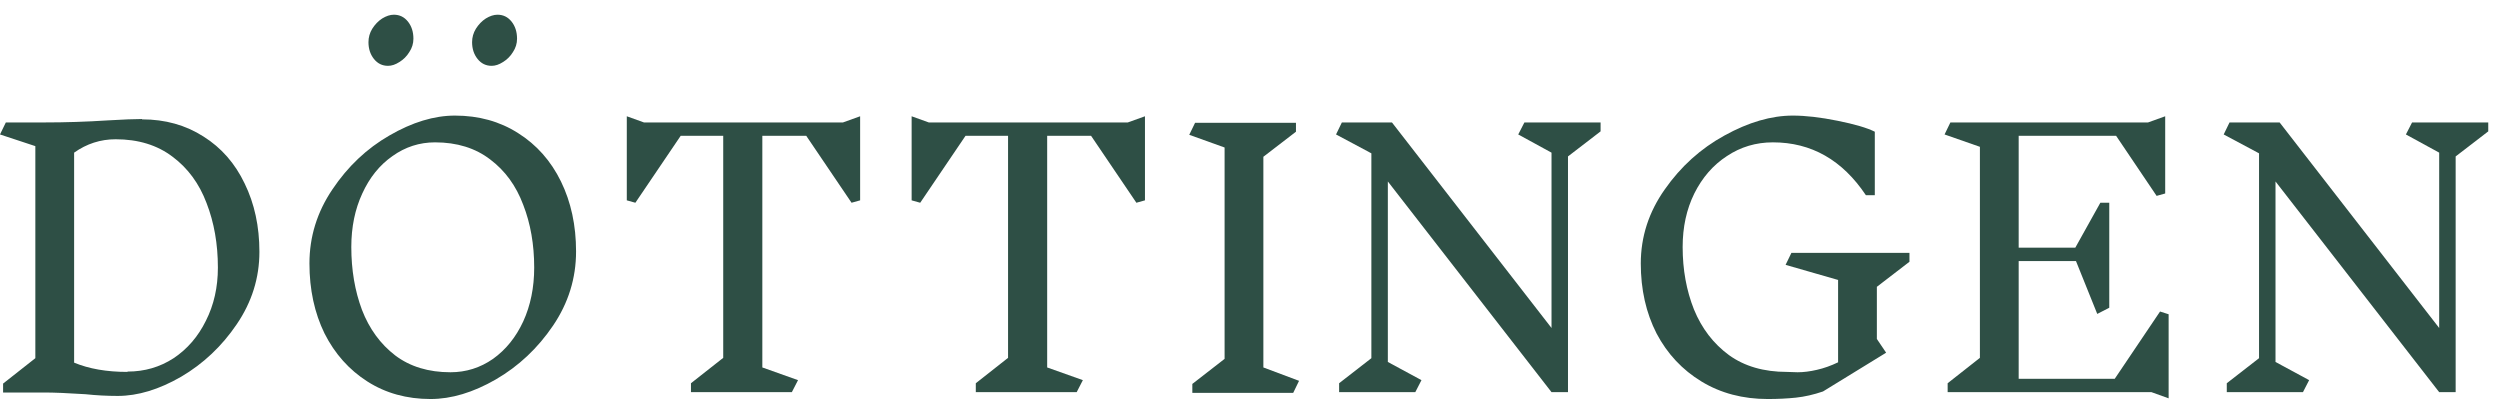
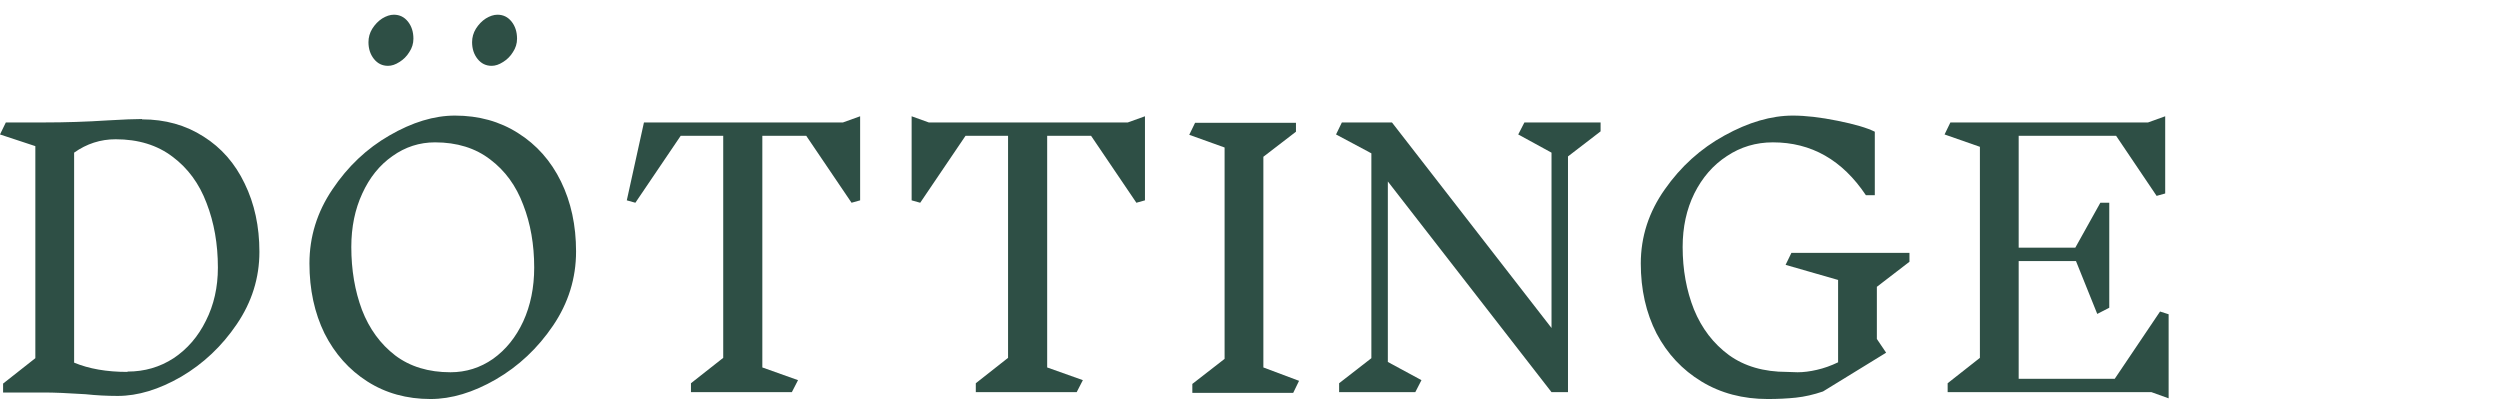
<svg xmlns="http://www.w3.org/2000/svg" width="153" height="25" viewBox="0 0 153 25" fill="none">
  <path d="M8.694 7.305C10.108 7.305 11.361 7.655 12.453 8.355C13.545 9.041 14.385 10 14.973 11.232C15.575 12.464 15.876 13.857 15.876 15.411C15.876 17.007 15.414 18.484 14.49 19.842C13.58 21.186 12.446 22.257 11.088 23.055C9.73 23.839 8.435 24.231 7.203 24.231C6.545 24.231 5.887 24.196 5.229 24.126C4.137 24.056 3.297 24.021 2.709 24.021H0.189V23.475L2.163 21.921V8.943L0 8.229L0.357 7.494H2.688C4.004 7.494 5.306 7.452 6.594 7.368C7.546 7.312 8.246 7.284 8.694 7.284V7.305ZM7.812 22.74C8.848 22.74 9.786 22.467 10.626 21.921C11.466 21.361 12.124 20.598 12.6 19.632C13.09 18.666 13.335 17.581 13.335 16.377C13.335 14.935 13.104 13.619 12.642 12.429C12.194 11.239 11.501 10.294 10.563 9.594C9.625 8.88 8.463 8.523 7.077 8.523C6.153 8.523 5.306 8.796 4.536 9.342V22.194C5.446 22.572 6.531 22.761 7.791 22.761L7.812 22.74Z" fill="#2E4F45" />
  <path d="M24.104 0.9C24.454 0.9 24.741 1.04 24.965 1.32C25.189 1.6 25.301 1.95 25.301 2.37C25.301 2.664 25.217 2.937 25.049 3.189C24.895 3.441 24.692 3.644 24.44 3.798C24.202 3.952 23.971 4.029 23.747 4.029C23.397 4.029 23.11 3.889 22.886 3.609C22.662 3.329 22.55 2.986 22.55 2.58C22.55 2.286 22.627 2.013 22.781 1.761C22.949 1.495 23.152 1.285 23.39 1.131C23.642 0.977 23.88 0.9 24.104 0.9ZM30.446 0.9C30.796 0.9 31.083 1.04 31.307 1.32C31.531 1.6 31.643 1.95 31.643 2.37C31.643 2.664 31.559 2.937 31.391 3.189C31.237 3.441 31.034 3.644 30.782 3.798C30.544 3.952 30.313 4.029 30.089 4.029C29.739 4.029 29.452 3.889 29.228 3.609C29.004 3.329 28.892 2.986 28.892 2.58C28.892 2.286 28.969 2.013 29.123 1.761C29.291 1.495 29.494 1.285 29.732 1.131C29.984 0.977 30.222 0.9 30.446 0.9ZM27.842 7.074C29.298 7.074 30.586 7.431 31.706 8.145C32.84 8.859 33.715 9.846 34.331 11.106C34.947 12.366 35.255 13.794 35.255 15.39C35.255 17.028 34.786 18.54 33.848 19.926C32.91 21.312 31.741 22.411 30.341 23.223C28.955 24.021 27.625 24.42 26.351 24.42C24.895 24.42 23.607 24.063 22.487 23.349C21.367 22.635 20.492 21.655 19.862 20.409C19.246 19.149 18.938 17.721 18.938 16.125C18.938 14.487 19.407 12.975 20.345 11.589C21.283 10.189 22.445 9.09 23.831 8.292C25.231 7.48 26.568 7.074 27.842 7.074ZM26.624 8.712C25.672 8.712 24.804 8.992 24.02 9.552C23.236 10.098 22.62 10.861 22.172 11.841C21.724 12.807 21.5 13.899 21.5 15.117C21.5 16.517 21.717 17.798 22.151 18.96C22.599 20.122 23.278 21.053 24.188 21.753C25.098 22.439 26.225 22.782 27.569 22.782C28.521 22.782 29.389 22.509 30.173 21.963C30.957 21.403 31.573 20.64 32.021 19.674C32.469 18.694 32.693 17.595 32.693 16.377C32.693 14.963 32.469 13.682 32.021 12.534C31.587 11.372 30.915 10.448 30.005 9.762C29.095 9.062 27.968 8.712 26.624 8.712Z" fill="#2E4F45" />
-   <path d="M52.64 12.261L52.115 12.408L49.343 8.313H46.655V22.488L48.839 23.265L48.461 24H42.287V23.454L44.261 21.9V8.313H41.657L38.885 12.408L38.36 12.261V7.116L39.41 7.494H51.59L52.64 7.116V12.261Z" fill="#2E4F45" />
+   <path d="M52.64 12.261L52.115 12.408L49.343 8.313H46.655V22.488L48.839 23.265L48.461 24H42.287V23.454L44.261 21.9V8.313H41.657L38.885 12.408L38.36 12.261L39.41 7.494H51.59L52.64 7.116V12.261Z" fill="#2E4F45" />
  <path d="M70.072 12.261L69.547 12.408L66.775 8.313H64.087V22.488L66.271 23.265L65.893 24H59.719V23.454L61.693 21.9V8.313H59.089L56.317 12.408L55.792 12.261V7.116L56.842 7.494H69.022L70.072 7.116V12.261Z" fill="#2E4F45" />
  <path d="M79.145 24.042H72.971V23.496L74.945 21.963V9.027L72.782 8.25L73.139 7.515H79.313V8.061L77.318 9.594V22.488L79.502 23.307L79.145 24.042Z" fill="#2E4F45" />
  <path d="M95.961 9.573V24H94.953L84.936 11.106V22.152L86.994 23.265L86.616 24H81.954V23.454L83.928 21.921V9.384L81.765 8.229L82.122 7.494H85.188L94.953 20.073V9.342L92.916 8.229L93.294 7.494H97.956V8.04L95.961 9.573Z" fill="#2E4F45" />
  <path d="M114.864 20.745L115.431 21.585L111.567 23.958C110.993 24.154 110.44 24.28 109.908 24.336C109.376 24.392 108.802 24.42 108.186 24.42C106.66 24.42 105.309 24.063 104.133 23.349C102.957 22.635 102.04 21.655 101.382 20.409C100.738 19.149 100.416 17.721 100.416 16.125C100.416 14.487 100.906 12.975 101.886 11.589C102.866 10.189 104.084 9.09 105.54 8.292C107.01 7.48 108.403 7.074 109.719 7.074C110.503 7.074 111.413 7.179 112.449 7.389C113.499 7.599 114.262 7.823 114.738 8.061V11.946H114.192C112.75 9.79 110.853 8.712 108.501 8.712C107.465 8.712 106.527 8.992 105.687 9.552C104.847 10.098 104.182 10.861 103.692 11.841C103.216 12.807 102.978 13.899 102.978 15.117C102.978 16.503 103.209 17.777 103.671 18.939C104.147 20.101 104.861 21.032 105.813 21.732C106.765 22.418 107.948 22.761 109.362 22.761C109.432 22.761 109.649 22.768 110.013 22.782C110.377 22.782 110.769 22.733 111.189 22.635C111.623 22.537 112.057 22.383 112.491 22.173V17.133L109.278 16.209L109.635 15.474H116.859V16.02L114.864 17.553V20.745Z" fill="#2E4F45" />
  <path d="M131.67 24H119.196V23.454L121.17 21.9V8.985L119.007 8.229L119.364 7.494H131.46L132.51 7.116V11.841L131.985 11.988L129.507 8.313H123.543V15.159H127.008L128.541 12.408H129.087V18.834L128.352 19.212L127.05 15.978H123.543V23.181H129.423L132.195 19.065L132.72 19.233V24.378L131.67 24Z" fill="#2E4F45" />
-   <path d="M150.286 9.573V24H149.278L139.261 11.106V22.152L141.319 23.265L140.941 24H136.279V23.454L138.253 21.921V9.384L136.09 8.229L136.447 7.494H139.513L149.278 20.073V9.342L147.241 8.229L147.619 7.494H152.281V8.04L150.286 9.573Z" fill="#2E4F45" />
</svg>